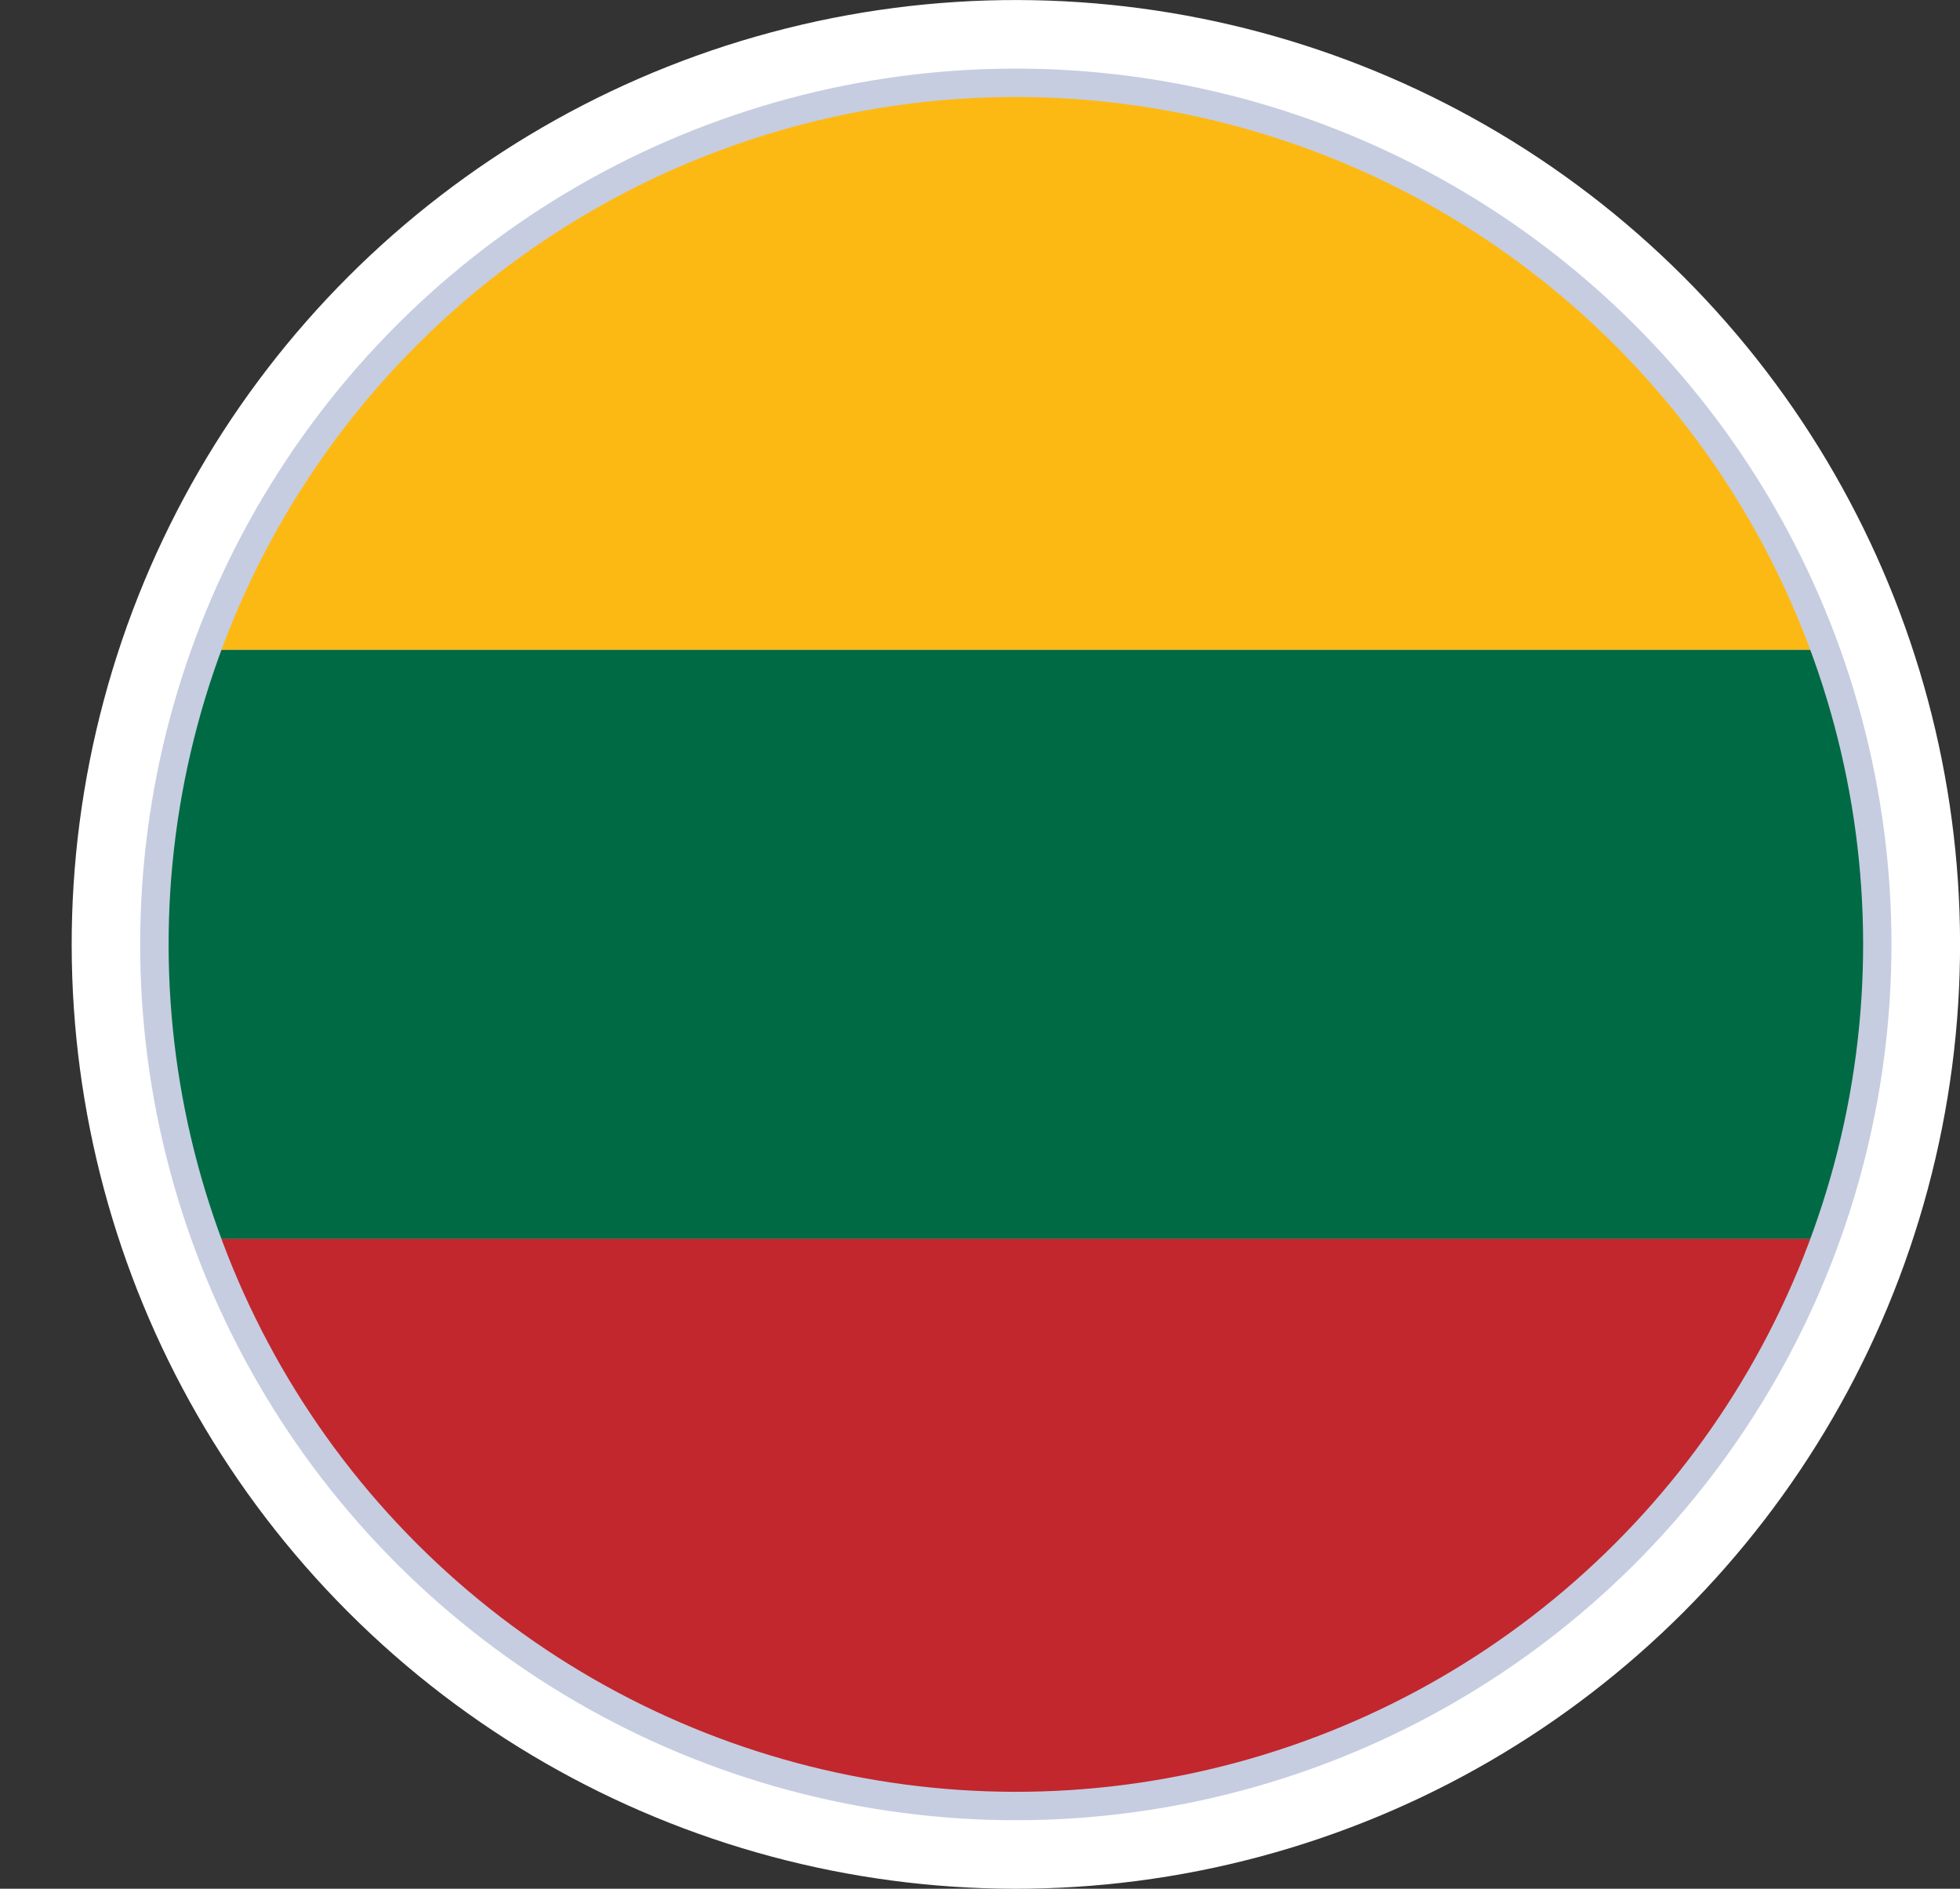
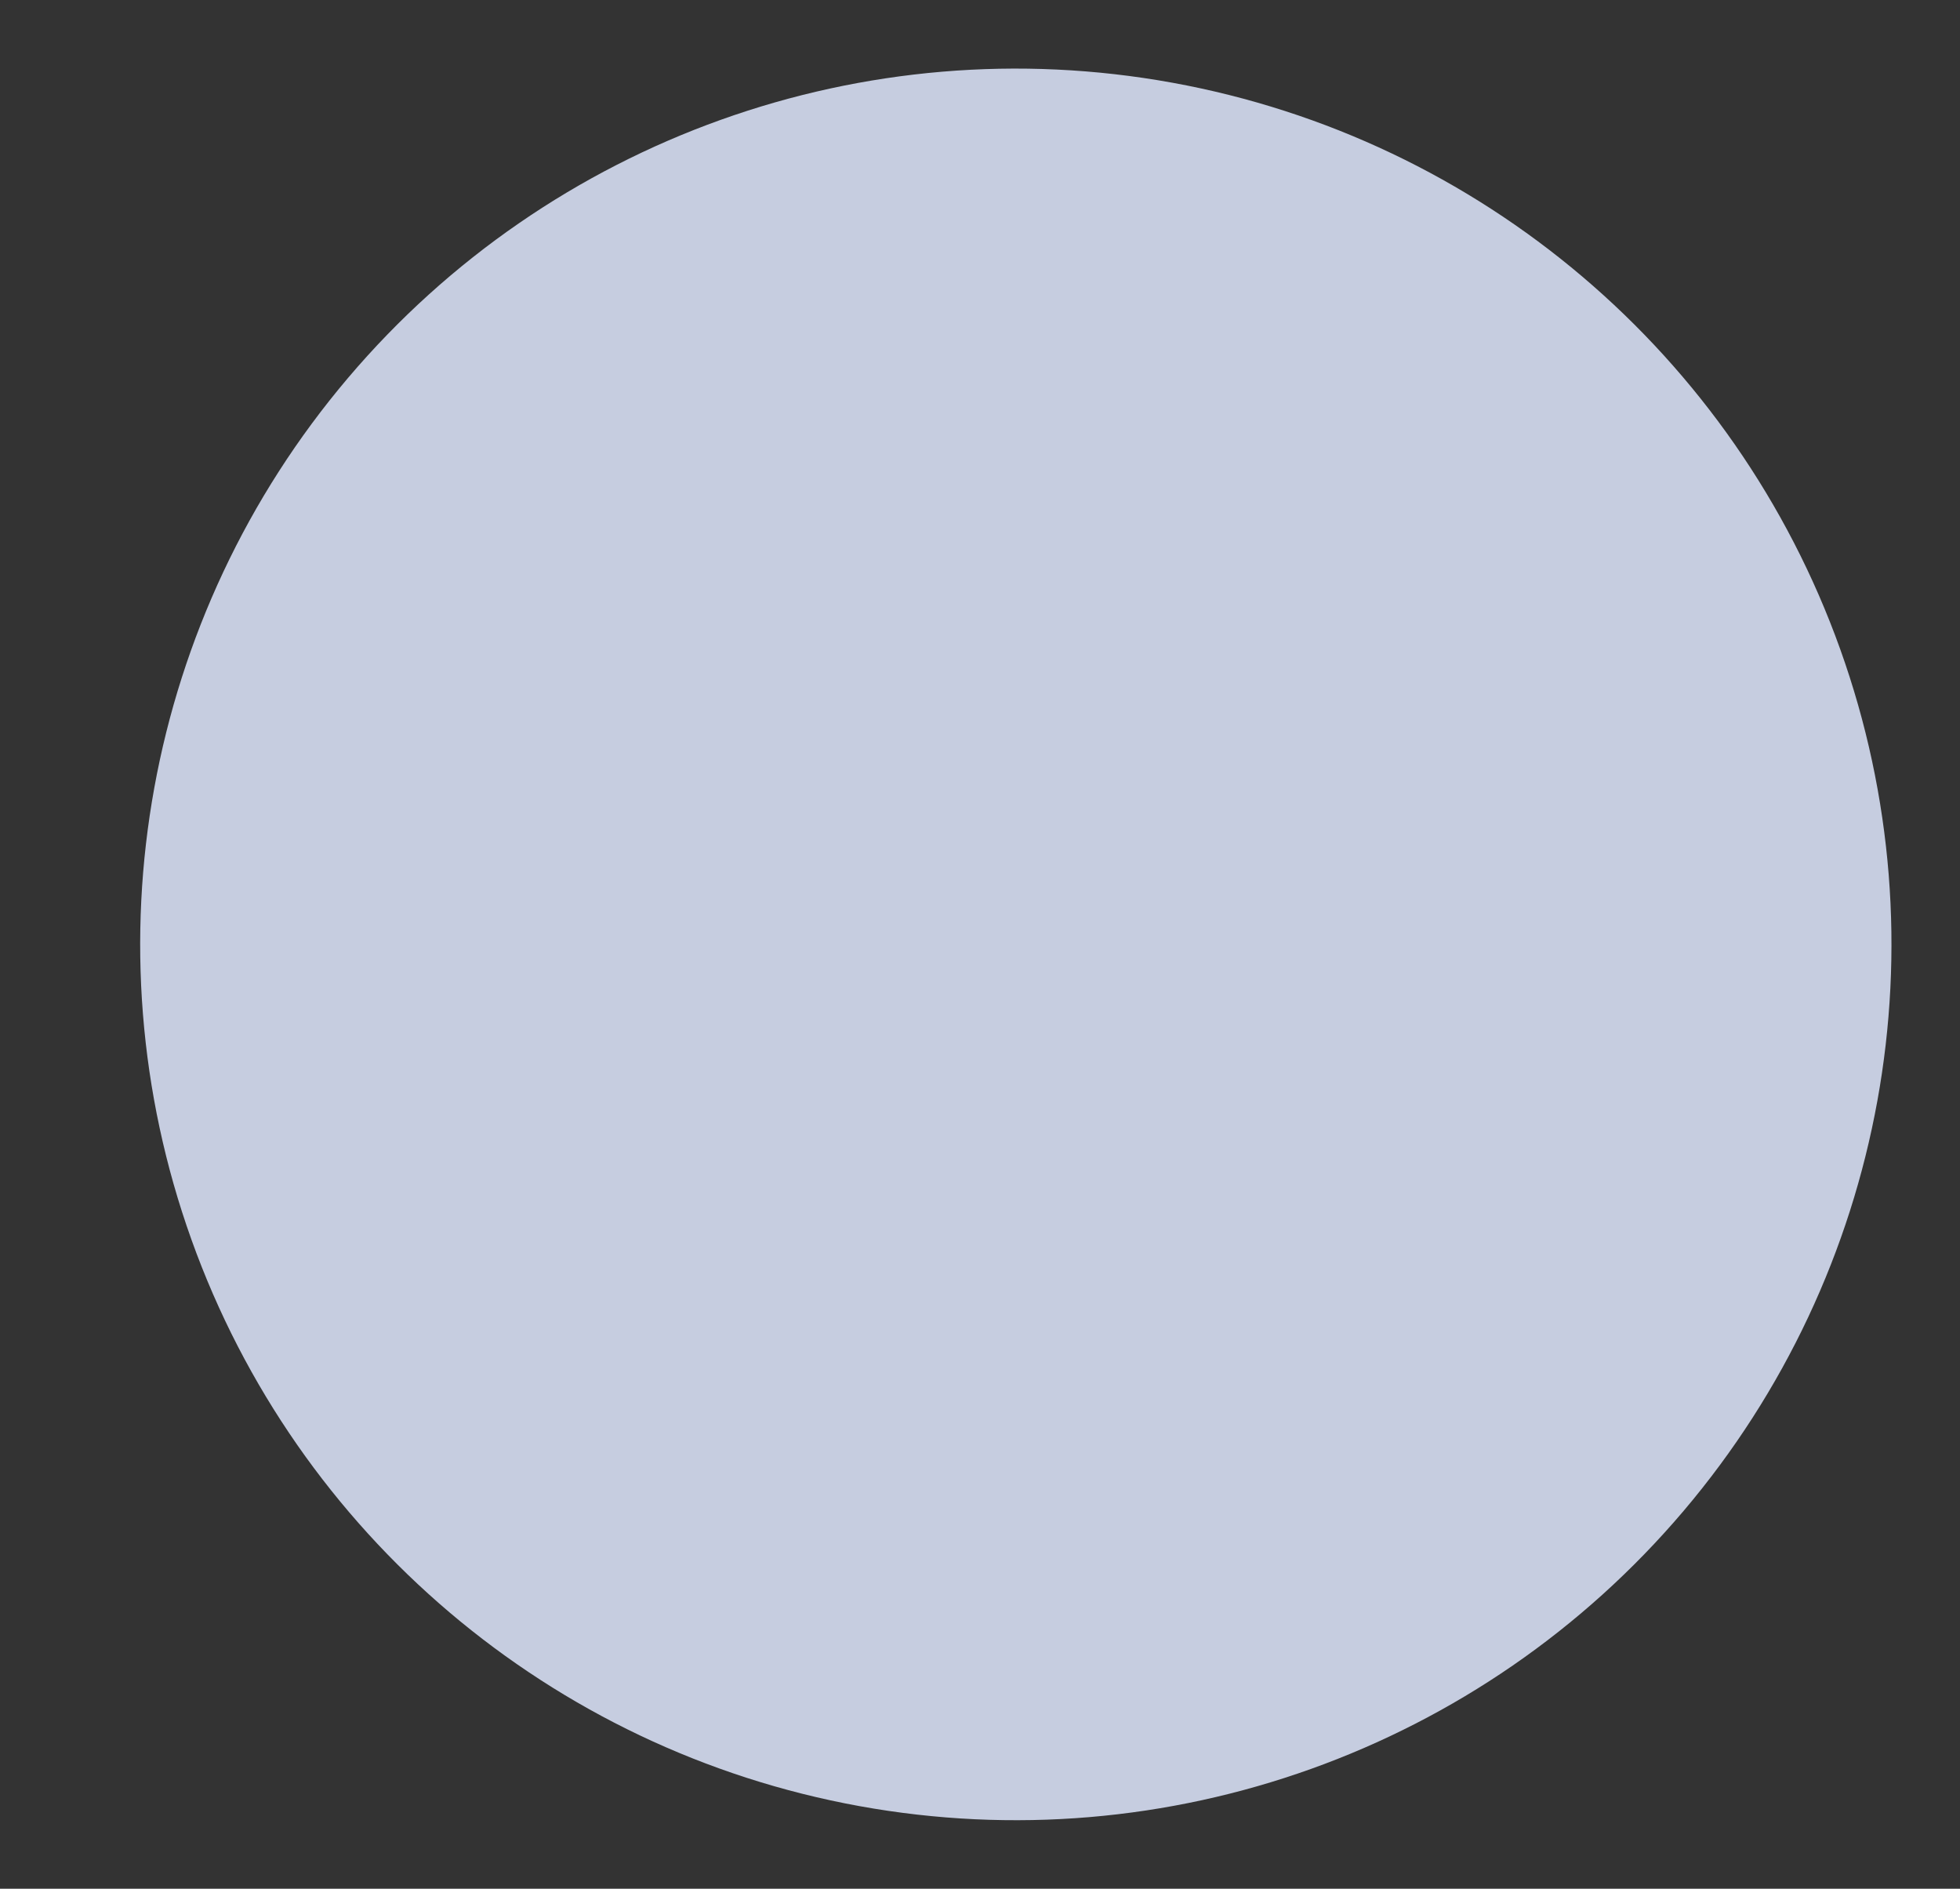
<svg xmlns="http://www.w3.org/2000/svg" id="Livello_2" data-name="Livello 2" viewBox="0 0 211.93 204.19">
  <rect x="0" y="0" width="211.93" height="204.19" fill="#333333" stroke="none" />
  <defs>
    <style>
      .cls-1 {
        fill: none;
      }

      .cls-2 {
        fill: #006a44;
      }

      .cls-3 {
        clip-path: url(#clippath-1);
      }

      .cls-4 {
        fill: #fff;
      }

      .cls-5 {
        fill: #c6cde0;
      }

      .cls-6 {
        fill: #fdb913;
      }

      .cls-7 {
        fill: #c1272d;
      }
    </style>
    <clipPath id="clippath-1">
-       <circle class="cls-1" cx="109.84" cy="102.1" r="91.61" transform="translate(-40.02 107.57) rotate(-45)" />
-     </clipPath>
+       </clipPath>
  </defs>
  <g id="_ÎÓÈ_1" data-name="—ÎÓÈ_1">
    <g>
      <g>
-         <circle class="cls-4" cx="109.84" cy="102.1" r="102.09" transform="translate(-40.02 107.57) rotate(-45)" />
        <circle class="cls-5" cx="109.84" cy="102.1" r="94.68" transform="translate(-27.99 43) rotate(-19.7)" />
      </g>
      <g class="cls-3">
        <rect class="cls-6" y="6.58" width="206.94" height="63.67" />
        <rect class="cls-2" y="70.26" width="206.94" height="63.67" />
-         <rect class="cls-7" y="133.93" width="206.94" height="63.67" />
      </g>
    </g>
  </g>
</svg>